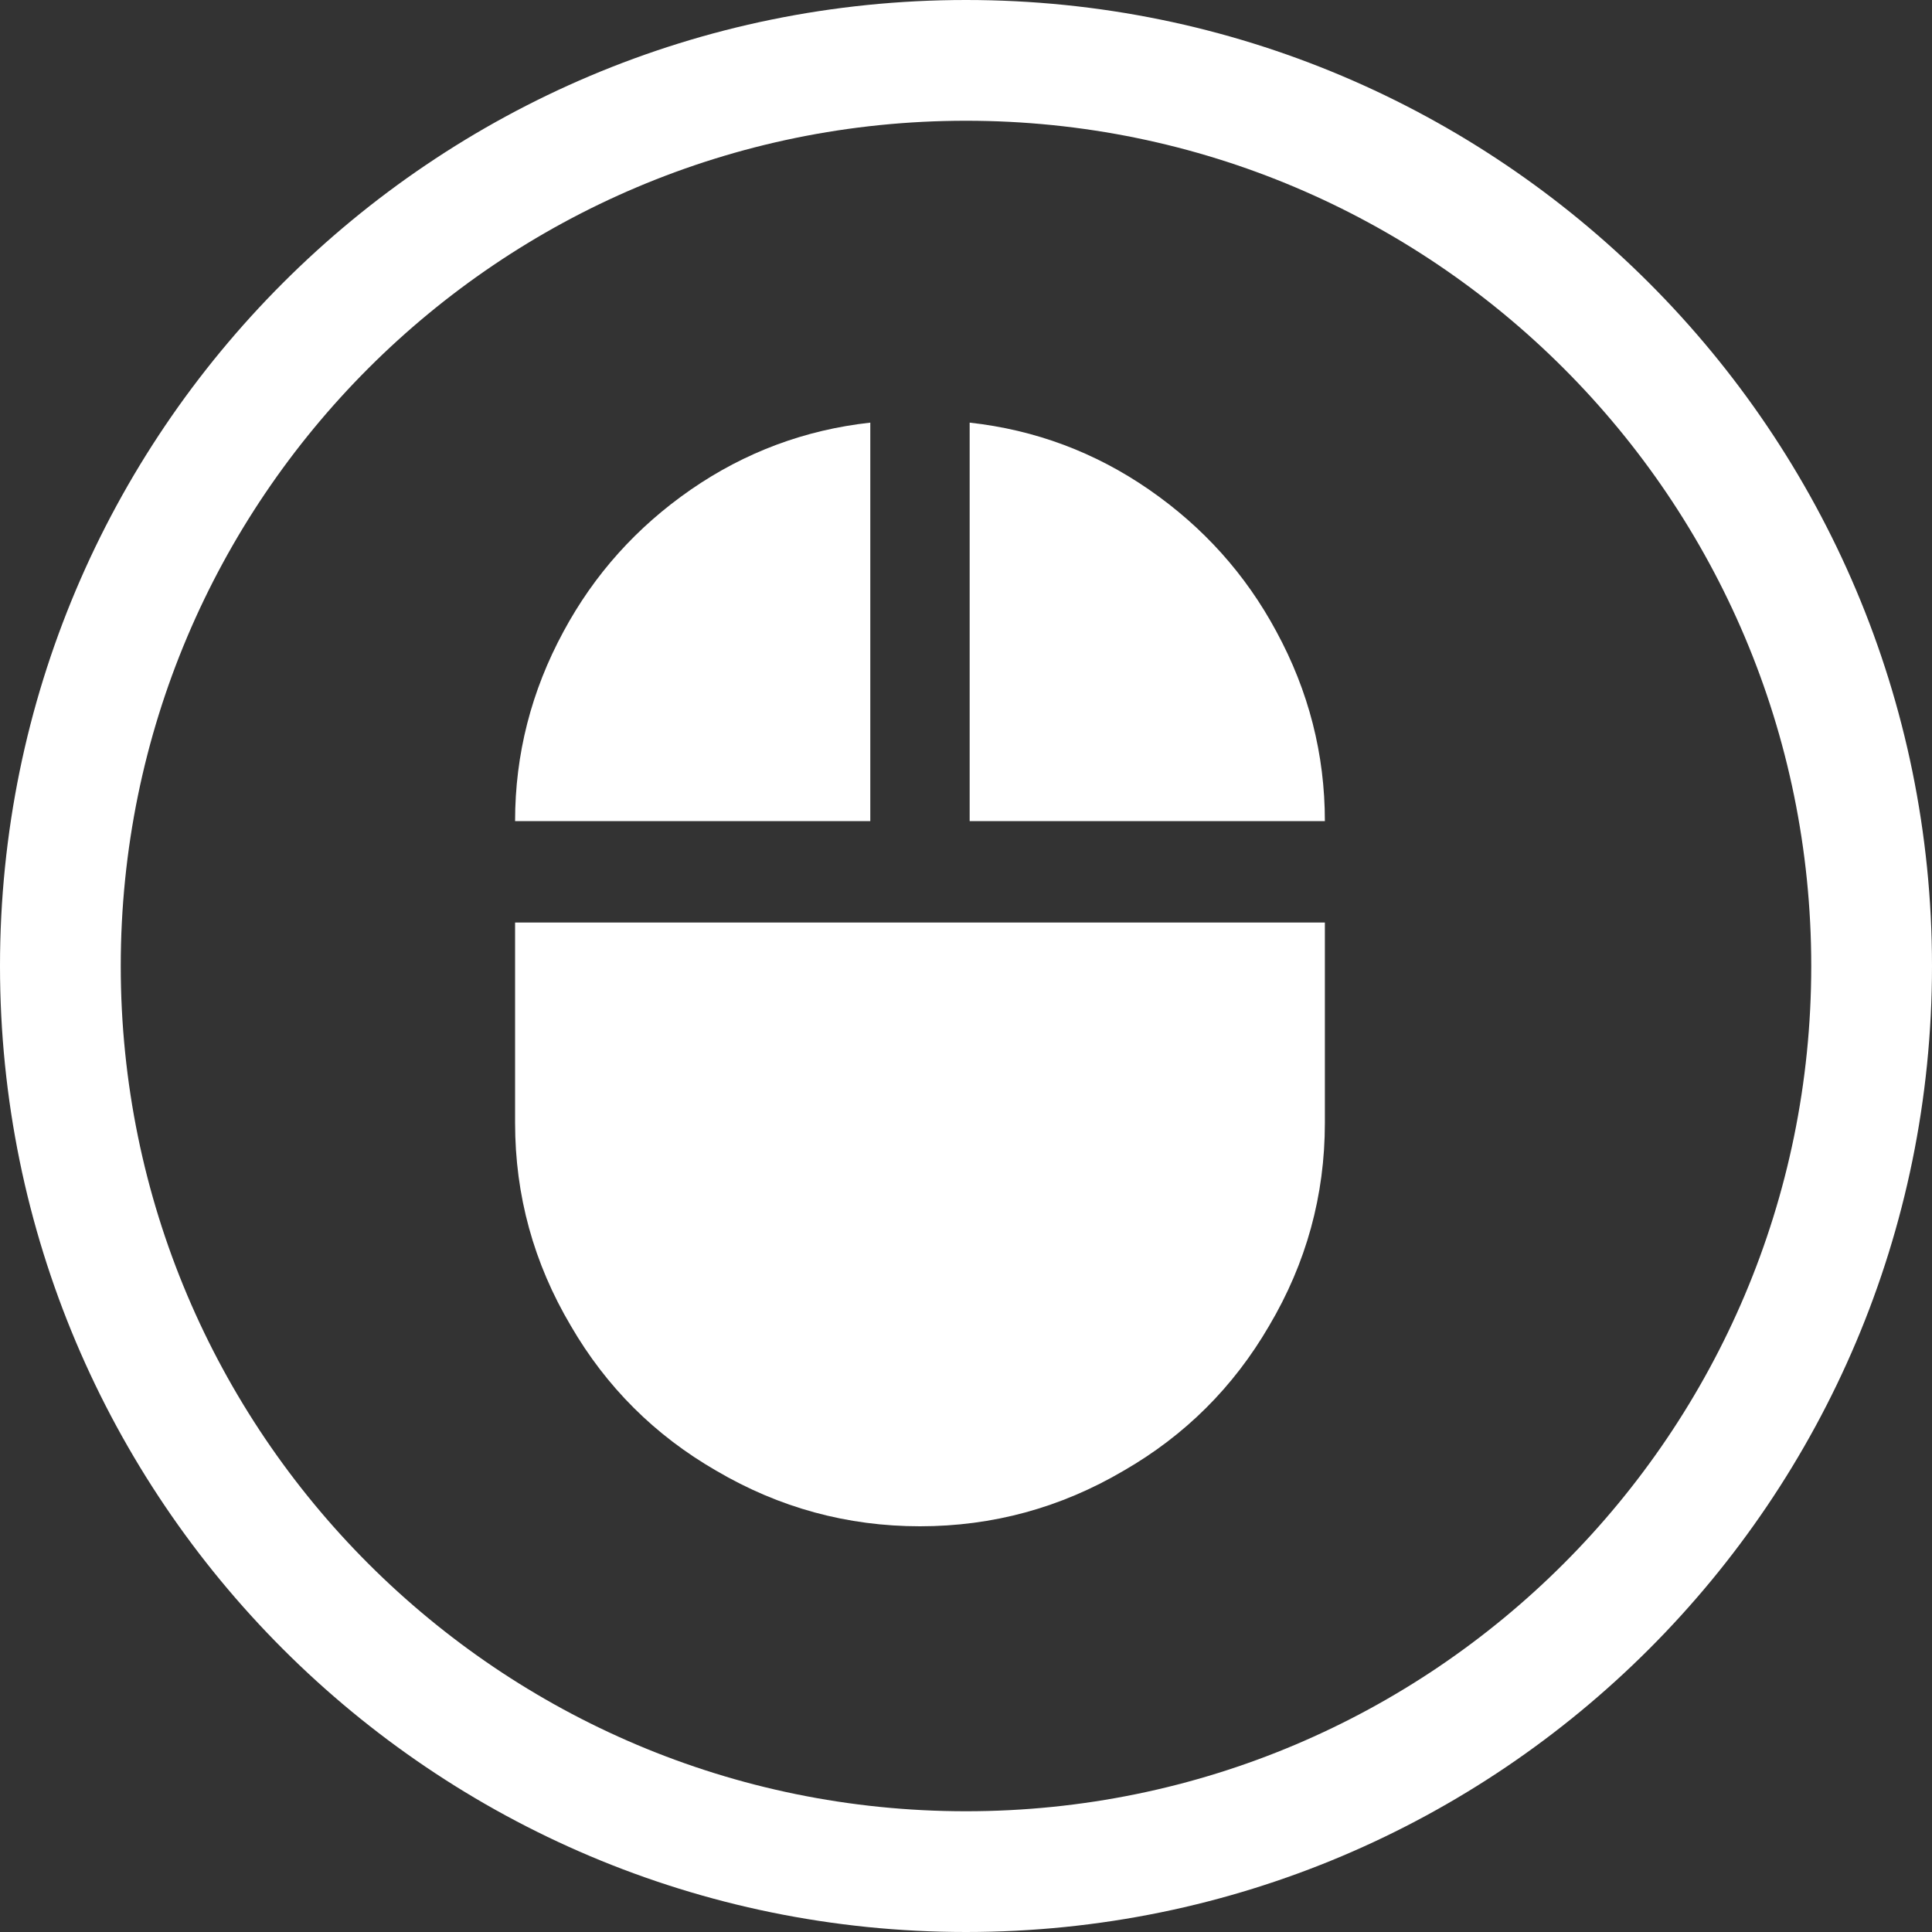
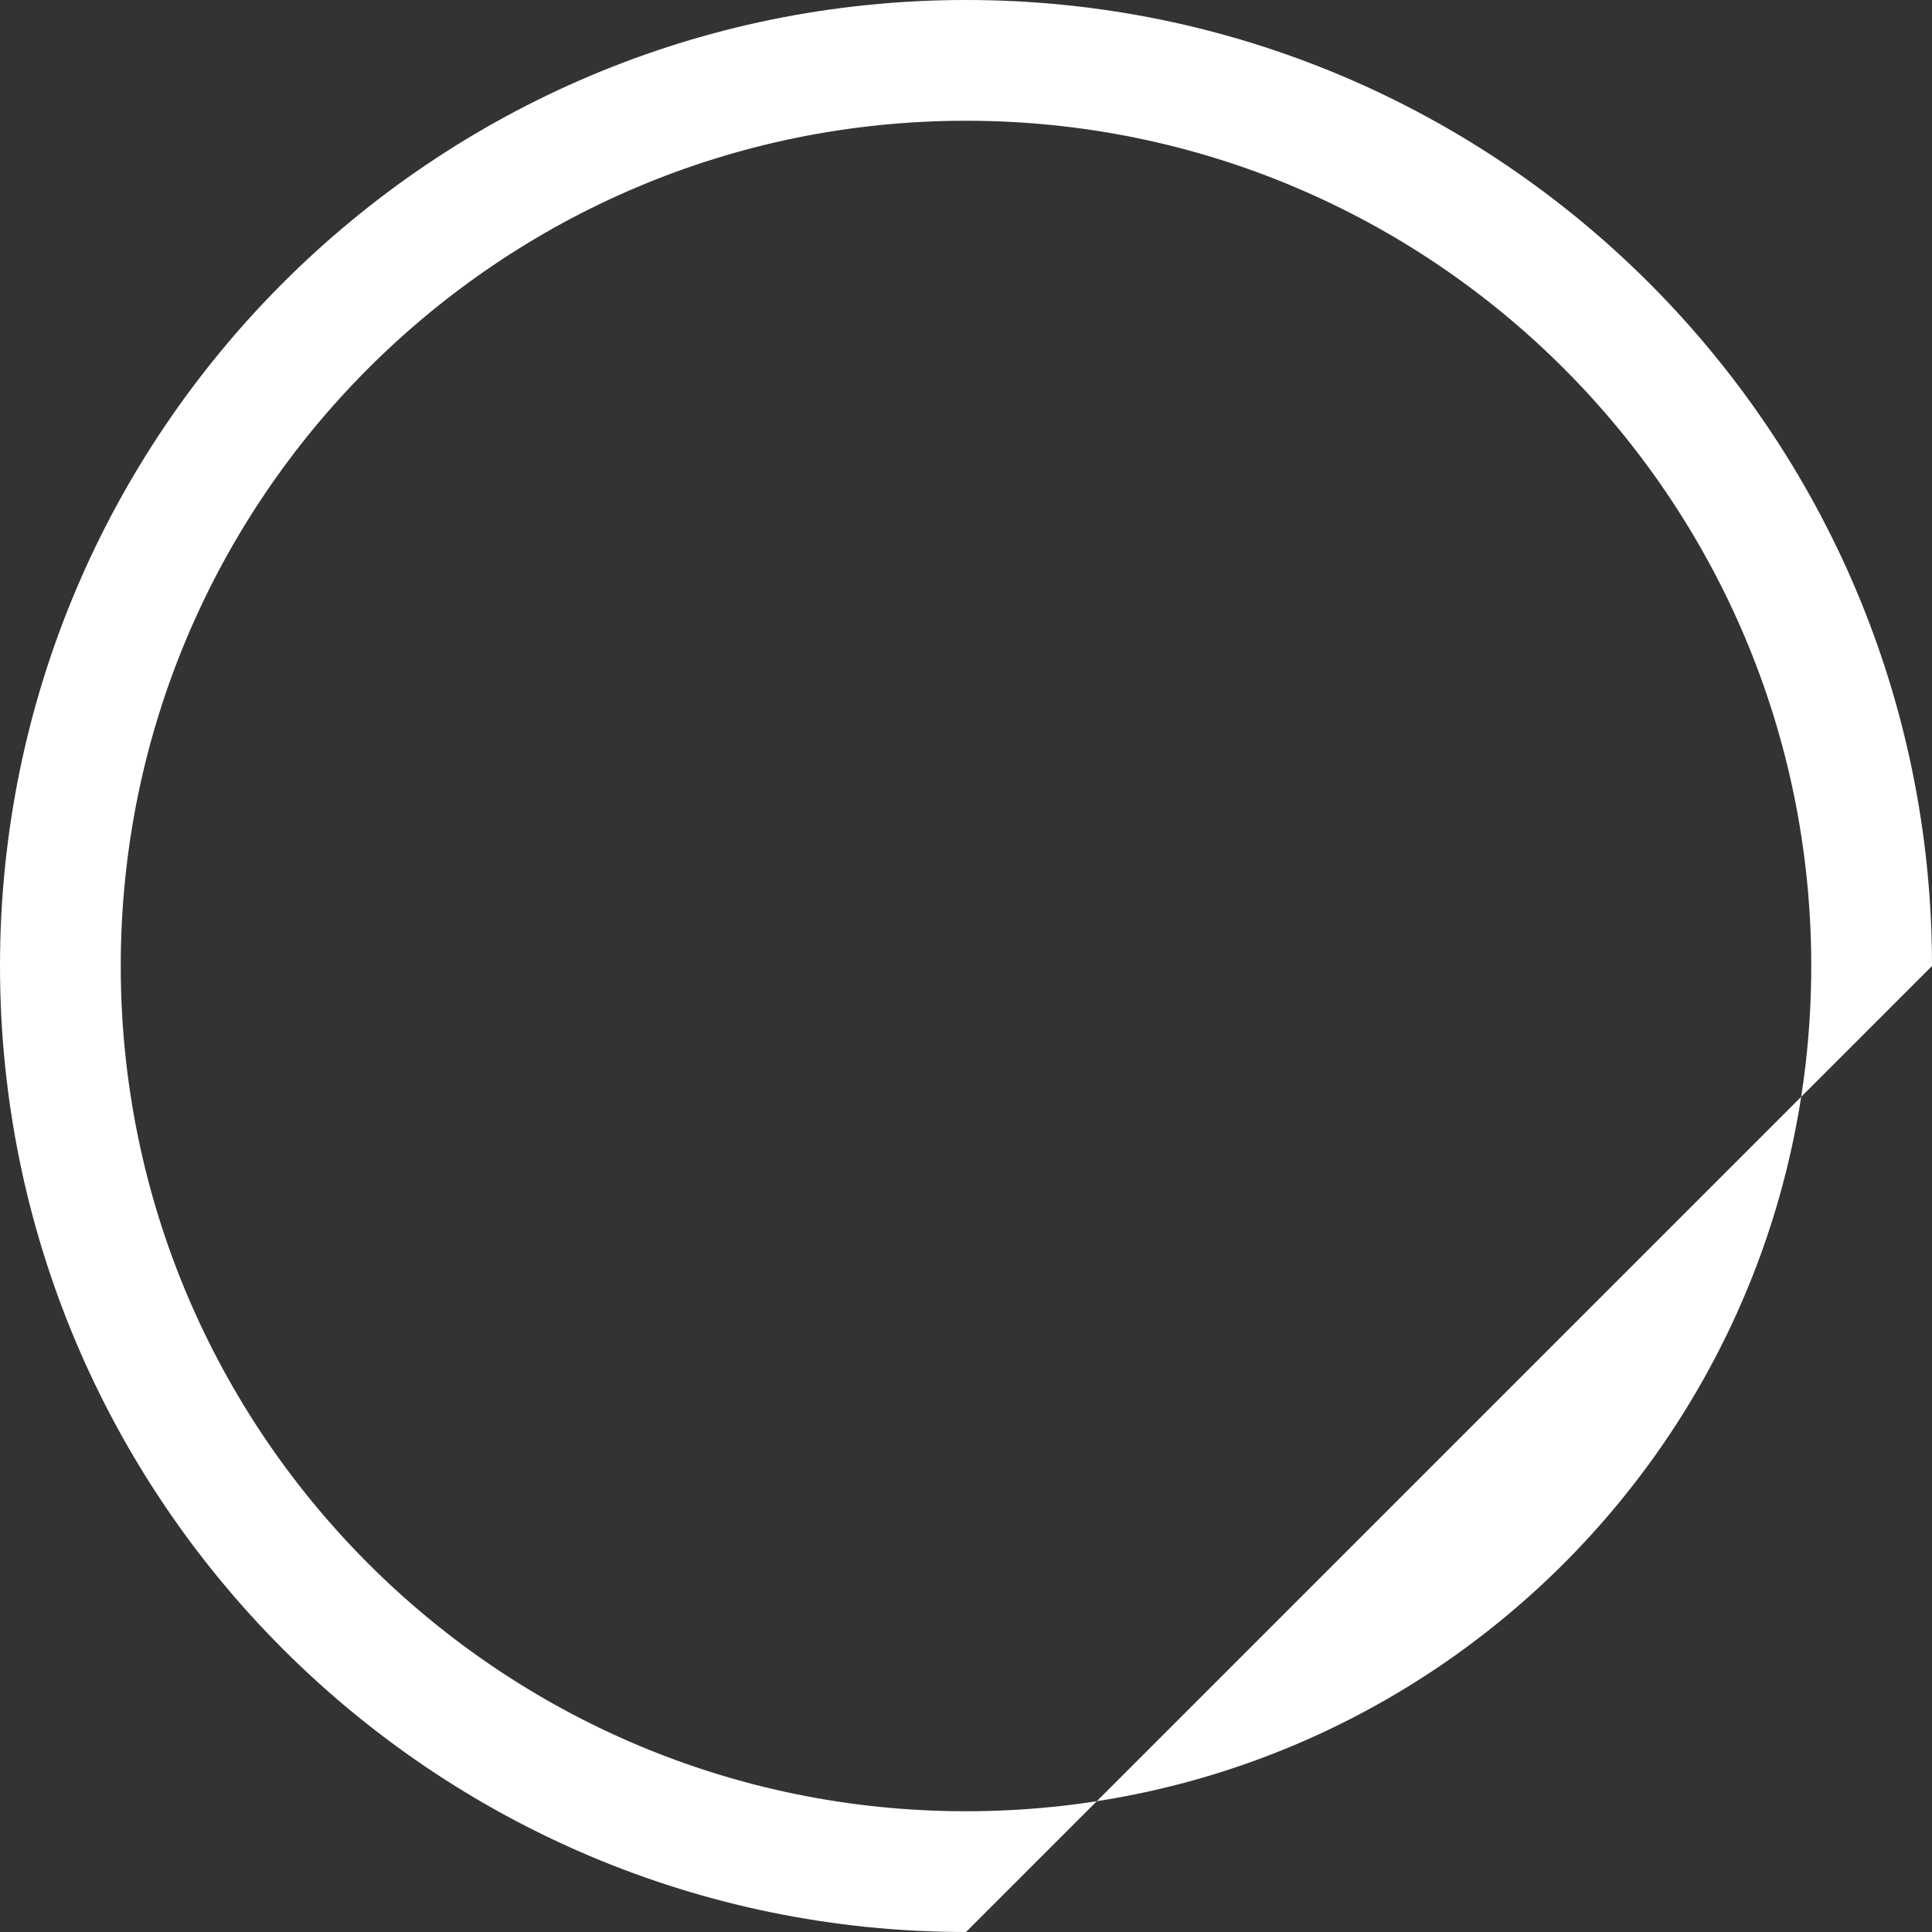
<svg xmlns="http://www.w3.org/2000/svg" width="28px" height="28px" viewBox="0 0 28 28" version="1.1">
  <rect x="0" y="0" width="28" height="28" fill="#333333" stroke="none" />
  <title>Slice 1</title>
  <desc>Created with Sketch.</desc>
  <g id="Page-1" stroke="none" stroke-width="1" fill="none" fill-rule="evenodd">
-     <path d="M12.613,6.125 L12.613,11.9 L7.465,11.9 C7.465,10.932 7.699,10.016 8.167,9.152 C8.613,8.324 9.228,7.639 10.012,7.096 C10.797,6.554 11.664,6.23 12.613,6.125 Z M7.465,16.275 L7.465,13.37 L19.201,13.37 L19.201,16.275 C19.201,17.325 18.932,18.305 18.393,19.215 C17.877,20.102 17.175,20.802 16.284,21.315 C15.371,21.852 14.387,22.12 13.333,22.12 C12.279,22.12 11.295,21.852 10.381,21.315 C9.491,20.802 8.788,20.102 8.273,19.215 C7.734,18.305 7.465,17.325 7.465,16.275 Z M14.053,6.125 C15.002,6.23 15.869,6.554 16.653,7.096 C17.438,7.639 18.053,8.324 18.498,9.152 C18.967,10.016 19.201,10.932 19.201,11.9 L14.053,11.9 L14.053,6.125 Z" id="mouse---material" fill="#FFFFFF" />
-     <path d="M14,28 C6.268,28 0,21.732 0,14 C0,6.268 6.268,0 14,0 C21.732,0 28,6.268 28,14 C28,21.732 21.732,28 14,28 Z M14,26.25 C20.765,26.25 26.25,20.765 26.25,14 C26.25,7.235 20.765,1.75 14,1.75 C7.235,1.75 1.75,7.235 1.75,14 C1.75,20.765 7.235,26.25 14,26.25 Z" id="Oval-Copy-2" fill="#FFFFFF" fill-rule="nonzero" />
+     <path d="M14,28 C6.268,28 0,21.732 0,14 C0,6.268 6.268,0 14,0 C21.732,0 28,6.268 28,14 Z M14,26.25 C20.765,26.25 26.25,20.765 26.25,14 C26.25,7.235 20.765,1.75 14,1.75 C7.235,1.75 1.75,7.235 1.75,14 C1.75,20.765 7.235,26.25 14,26.25 Z" id="Oval-Copy-2" fill="#FFFFFF" fill-rule="nonzero" />
  </g>
</svg>